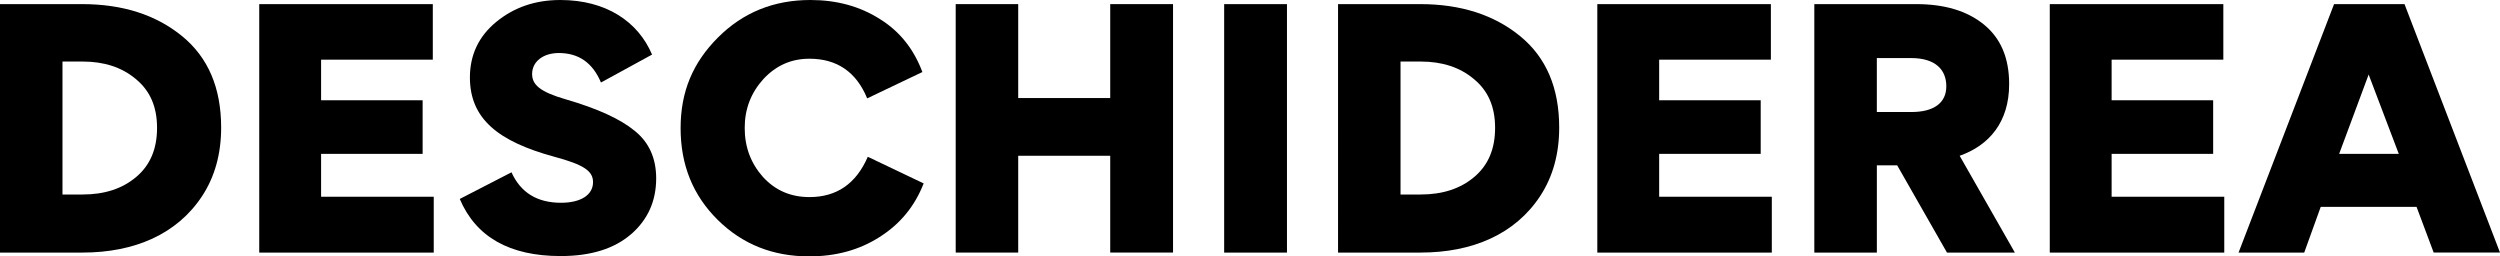
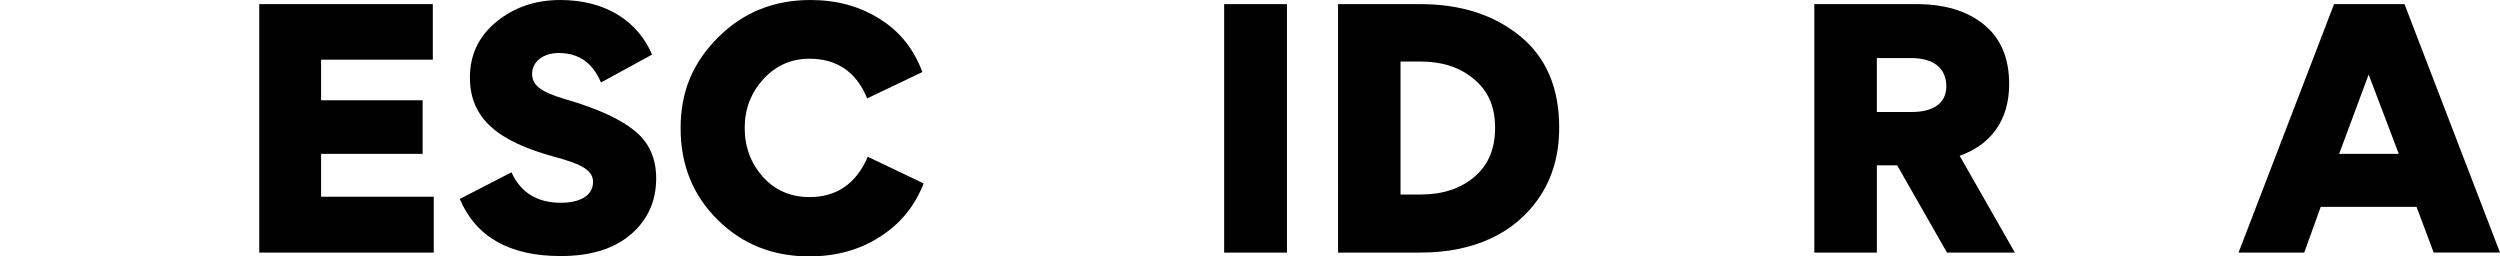
<svg xmlns="http://www.w3.org/2000/svg" id="a" viewBox="0 0 989.82 101.51">
-   <path d="m0,1.63h32.54c16.08,0,29.27,4.27,39.57,12.69s15.45,20.48,15.45,36.18c0,10.43-2.51,19.47-7.54,27.14-9.92,15.08-26.76,22.36-47.36,22.36H0V1.63Zm24.75,75.38h7.91c8.67,0,15.7-2.26,21.23-6.91,5.53-4.65,8.29-11.06,8.29-19.47s-2.76-14.7-8.42-19.35c-5.53-4.65-12.56-6.91-20.98-6.91h-8.04v52.64Z" style="stroke-width:0px;" />
  <path d="m171.35,23.62h-44.22v16.08h40.2v21.23h-40.2v16.96h44.6v22.11h-69.09V1.63h68.72v21.98Z" style="stroke-width:0px;" />
  <path d="m249.87,92.71c-6.66,5.78-15.95,8.67-27.89,8.67-20.23,0-33.54-7.54-39.95-22.61l20.48-10.55c3.64,8.04,10.18,12.06,19.6,12.06,7.91,0,12.69-3.14,12.69-8.17,0-4.4-3.64-6.91-15.33-10.05-22.11-6.03-33.42-14.95-33.42-31.41,0-8.92,3.52-16.33,10.43-21.98,7.04-5.78,15.45-8.67,25.38-8.67,18.09,0,30.78,8.54,36.31,21.61l-20.23,11.06c-3.27-7.79-8.79-11.68-16.71-11.68-6.16,0-10.55,3.39-10.55,8.29,0,4.15,2.89,7.03,13.32,10.05,12.56,3.64,21.61,7.79,27.26,12.44,5.65,4.52,8.54,10.8,8.54,18.84,0,8.92-3.27,16.33-9.92,22.11Z" style="stroke-width:0px;" />
  <path d="m284.3,14.82c9.92-9.92,22.11-14.82,36.56-14.82,10.43,0,19.6,2.51,27.51,7.54,7.91,4.9,13.44,11.93,16.83,20.98l-21.86,10.43c-4.27-10.43-11.93-15.7-22.86-15.7-7.16,0-13.19,2.64-18.22,8.04-4.9,5.4-7.41,11.81-7.41,19.35s2.39,13.94,7.16,19.35c4.9,5.4,11.06,8.04,18.47,8.04,10.8,0,18.47-5.28,23.11-15.96l22.11,10.55c-3.52,9.04-9.3,16.08-17.46,21.23-8.04,5.15-17.34,7.66-27.89,7.66-14.32,0-26.38-4.77-36.18-14.45s-14.7-21.73-14.7-36.31,4.9-26,14.82-35.93Z" style="stroke-width:0px;" />
-   <path d="m403.14,100h-24.75V1.63h24.75v37.19h36.43V1.63h24.87v98.36h-24.87v-38.32h-36.43v38.32Z" style="stroke-width:0px;" />
  <path d="m509.55,100h-24.87V1.63h24.87v98.36Z" style="stroke-width:0px;" />
  <path d="m529.77,1.63h32.54c16.08,0,29.27,4.27,39.57,12.69,10.3,8.42,15.45,20.48,15.45,36.18,0,10.43-2.51,19.47-7.54,27.14-9.92,15.08-26.76,22.36-47.36,22.36h-32.66V1.63Zm24.75,75.38h7.91c8.67,0,15.7-2.26,21.23-6.91,5.53-4.65,8.29-11.06,8.29-19.47s-2.76-14.7-8.42-19.35c-5.53-4.65-12.56-6.91-20.98-6.91h-8.04v52.64Z" style="stroke-width:0px;" />
-   <path d="m701.13,23.62h-44.22v16.08h40.2v21.23h-40.2v16.96h44.6v22.11h-69.09V1.63h68.72v21.98Z" style="stroke-width:0px;" />
  <path d="m743.09,100h-24.75V1.63h40.33c11.18,0,20.1,2.64,26.76,8.04s10.05,13.19,10.05,23.62c0,15.07-7.91,24.25-19.6,28.39l21.86,38.32h-26.88l-19.72-34.55h-8.04v34.55Zm0-55.65h13.69c8.92,0,13.82-3.64,13.82-10.18s-4.27-11.18-13.94-11.18h-13.57v21.36Z" style="stroke-width:0px;" />
-   <path d="m880.27,23.62h-44.22v16.08h40.2v21.23h-40.2v16.96h44.6v22.11h-69.09V1.63h68.72v21.98Z" style="stroke-width:0px;" />
  <path d="m912.31,100h-26L924.12,1.63h27.89l37.81,98.36h-26.26l-6.78-18.09h-37.94l-6.53,18.09Zm25.5-70.48l-11.68,31.41h23.62l-11.93-31.41Z" style="stroke-width:0px;" />
</svg>